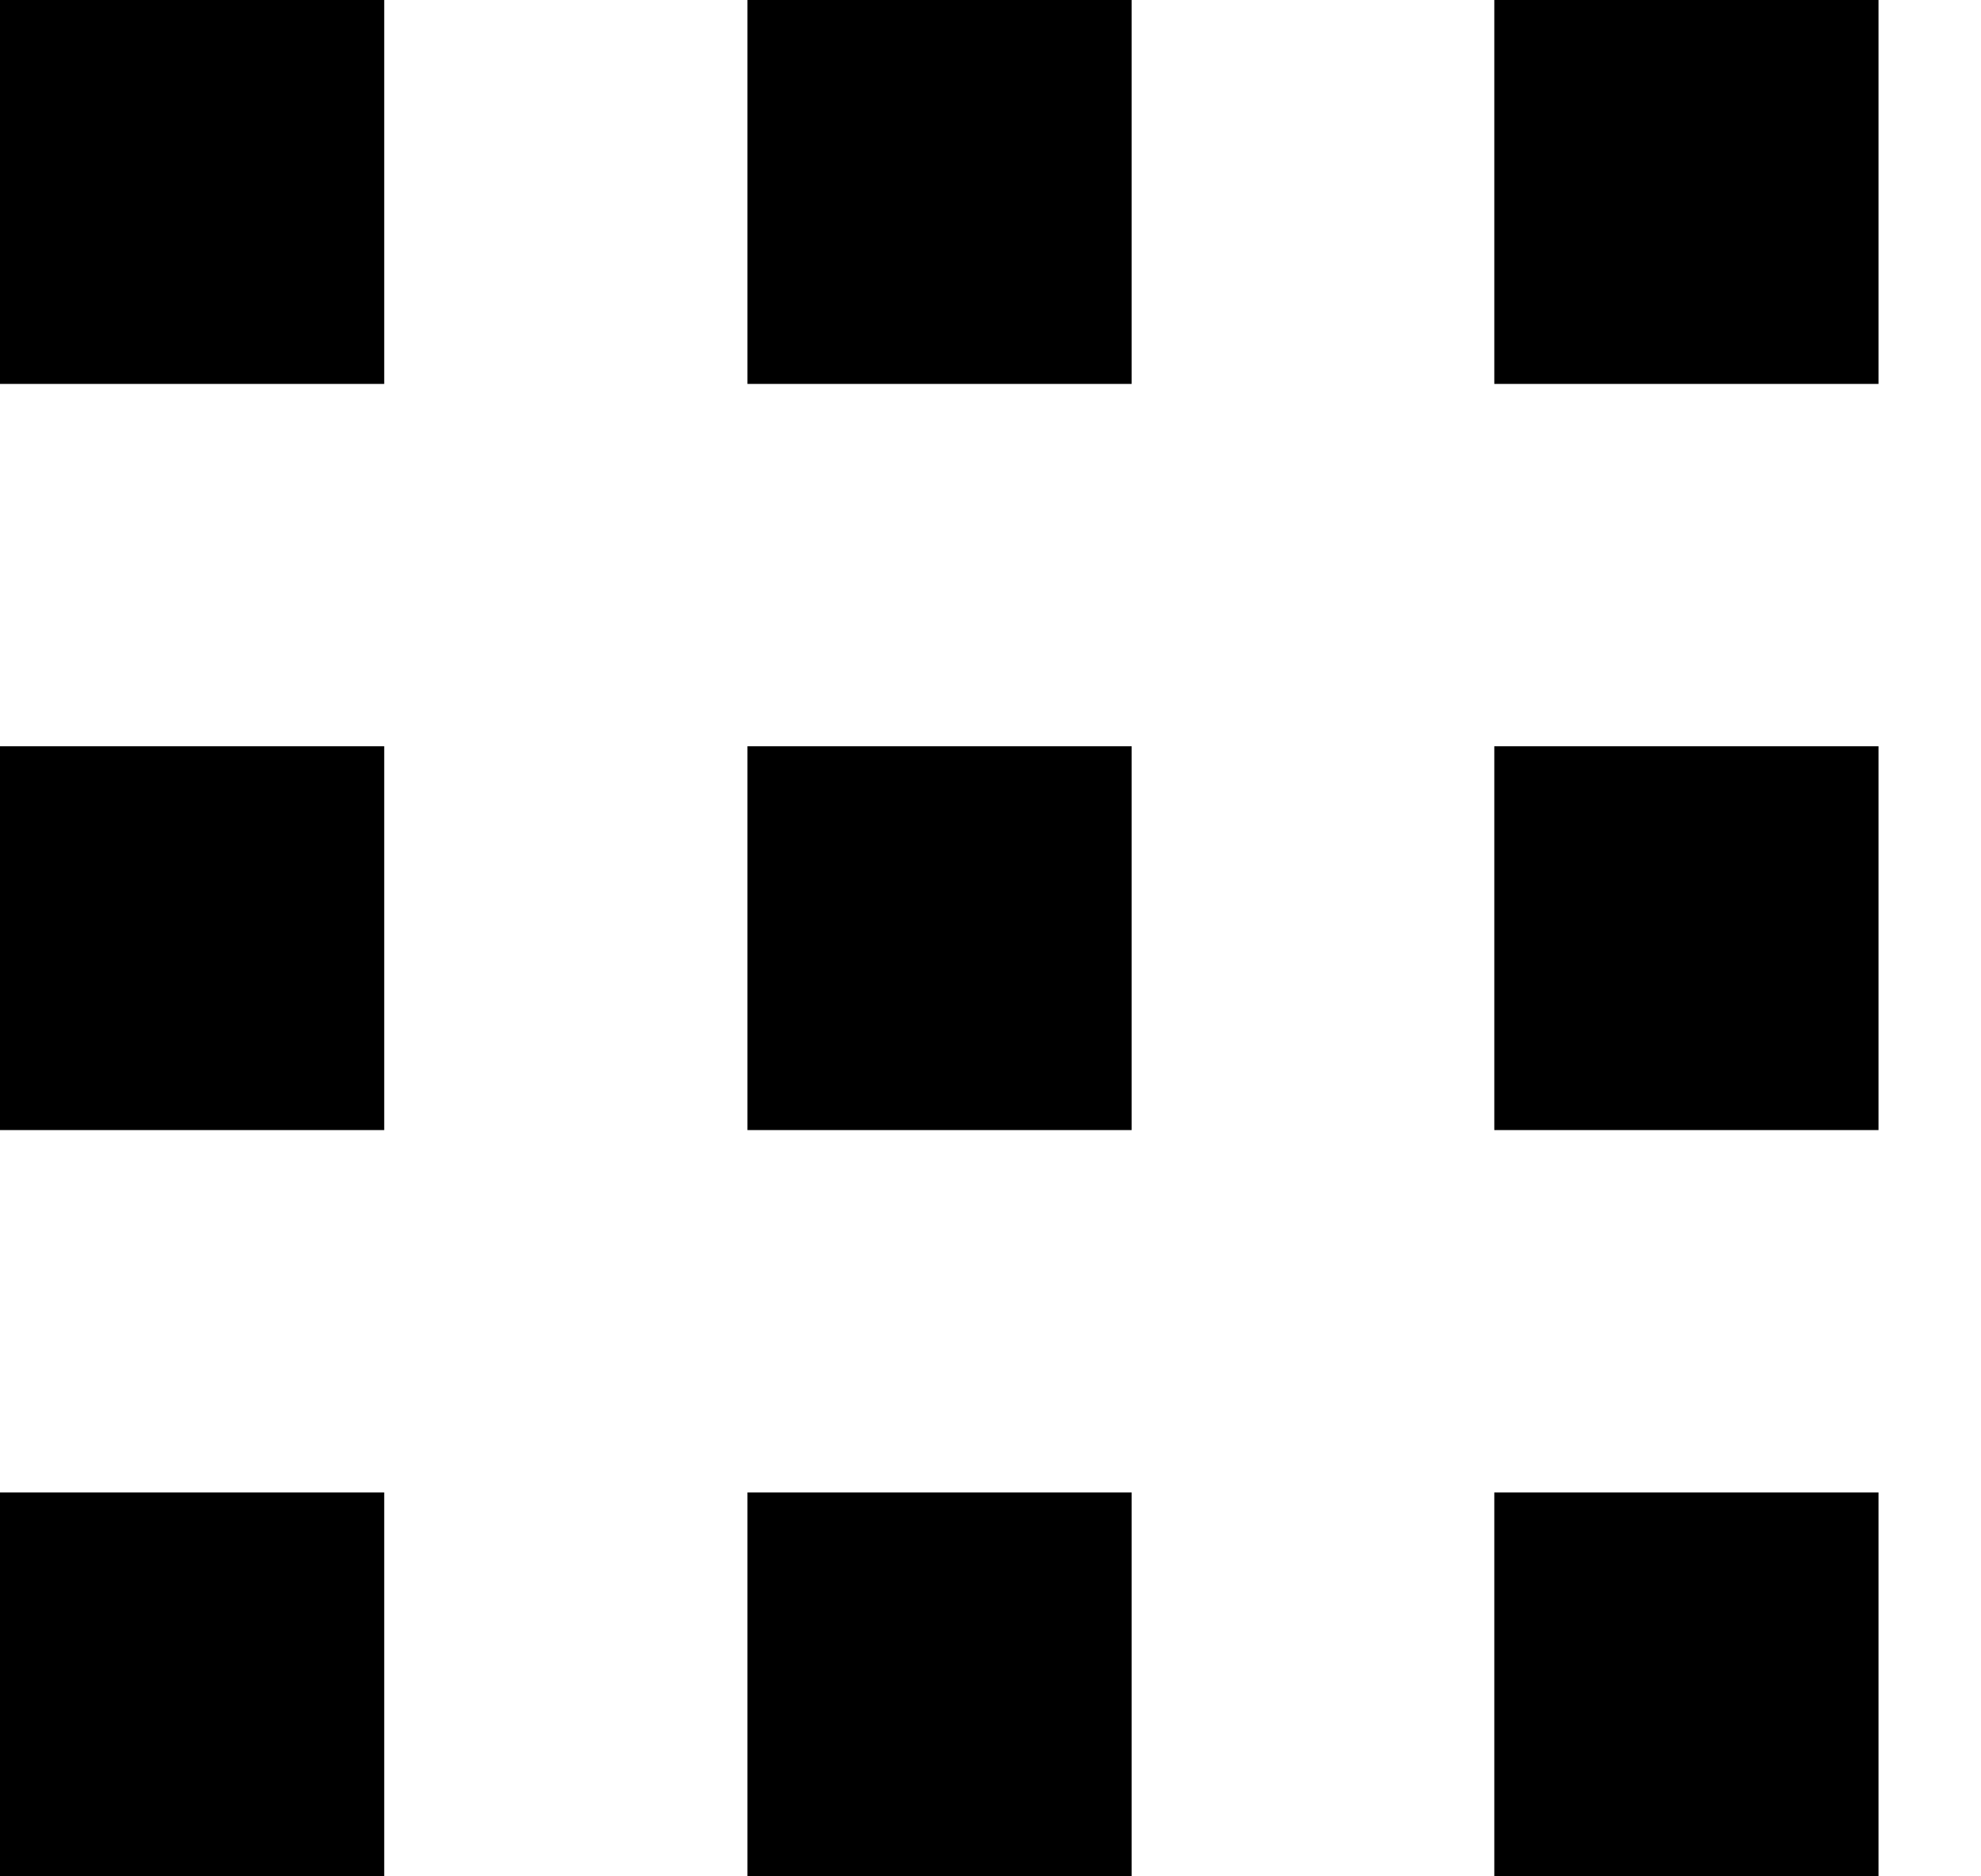
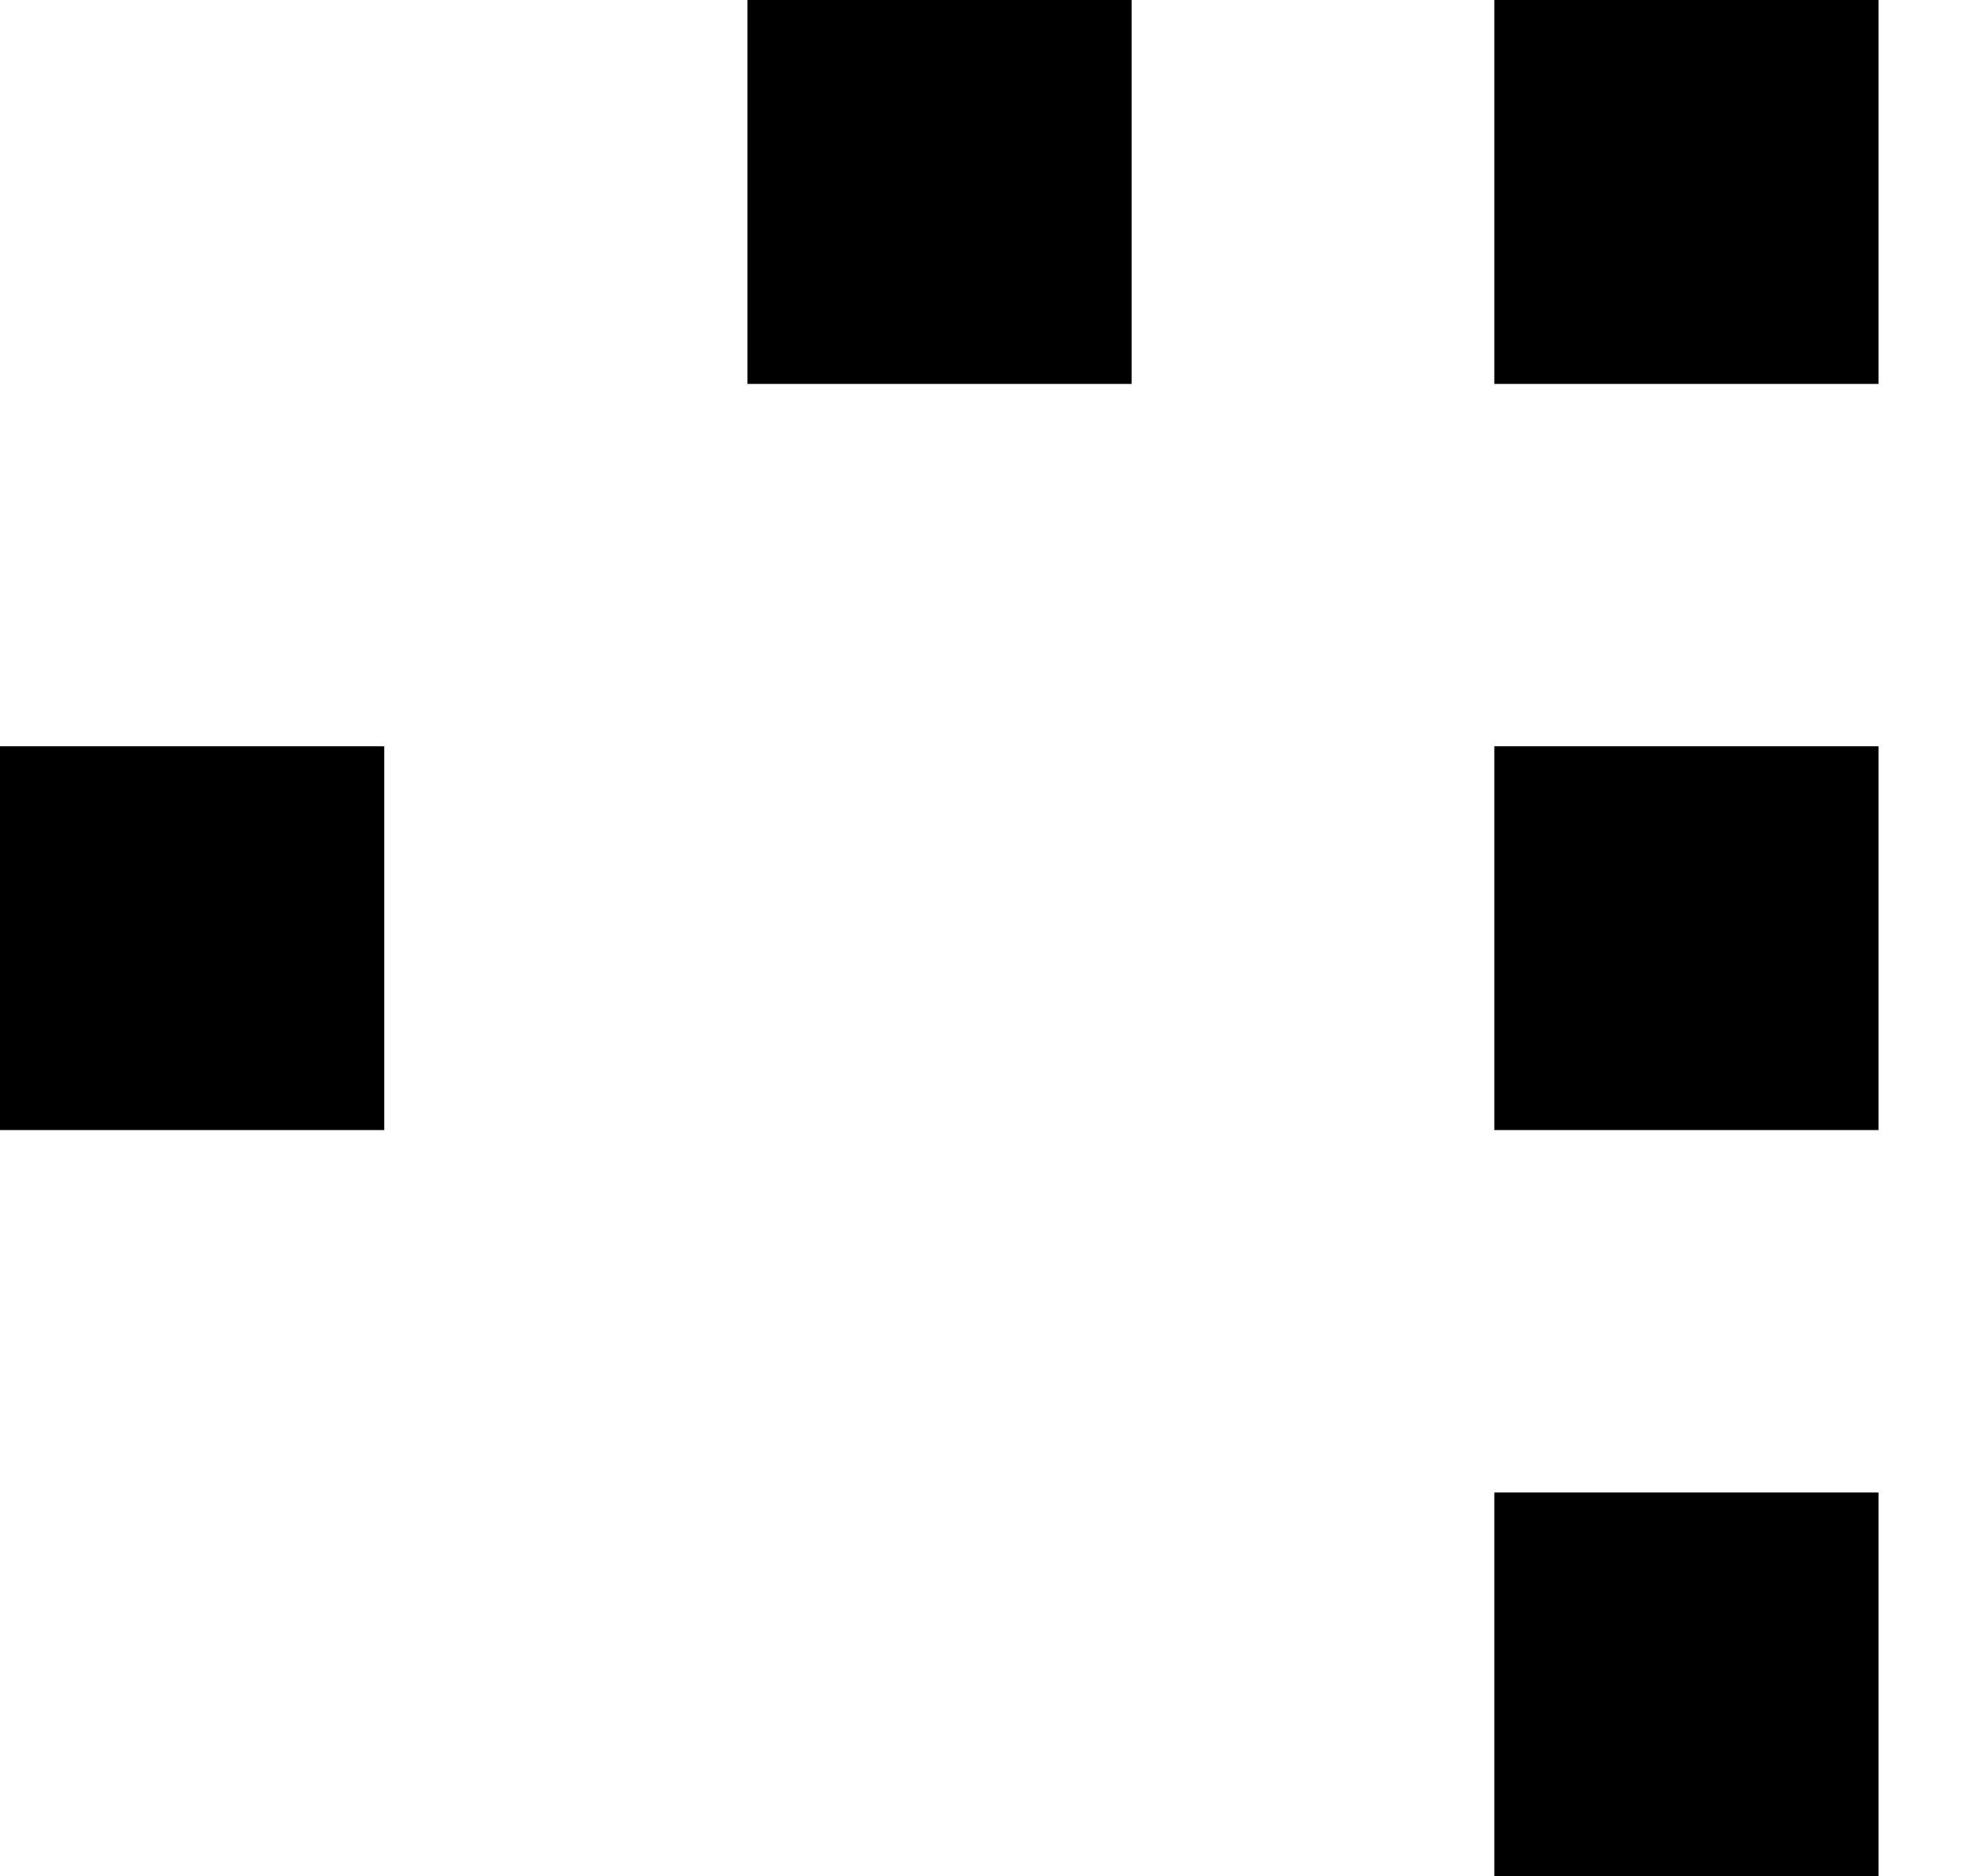
<svg xmlns="http://www.w3.org/2000/svg" width="19" height="18" viewBox="0 0 19 18" fill="none">
-   <path d="M3.685 0H0V3.683H3.685V0Z" fill="black" />
  <path d="M10.854 0H7.169V3.683H10.854V0Z" fill="black" />
  <path d="M18.017 0H14.332V3.683H18.017V0Z" fill="black" />
  <path d="M3.685 7.159H0V10.841H3.685V7.159Z" fill="black" />
-   <path d="M10.854 7.159H7.169V10.841H10.854V7.159Z" fill="black" />
+   <path d="M10.854 7.159V10.841H10.854V7.159Z" fill="black" />
  <path d="M18.017 7.159H14.332V10.841H18.017V7.159Z" fill="black" />
-   <path d="M3.685 14.317H0V18H3.685V14.317Z" fill="black" />
-   <path d="M10.854 14.317H7.169V18H10.854V14.317Z" fill="black" />
  <path d="M18.017 14.317H14.332V18H18.017V14.317Z" fill="black" />
</svg>